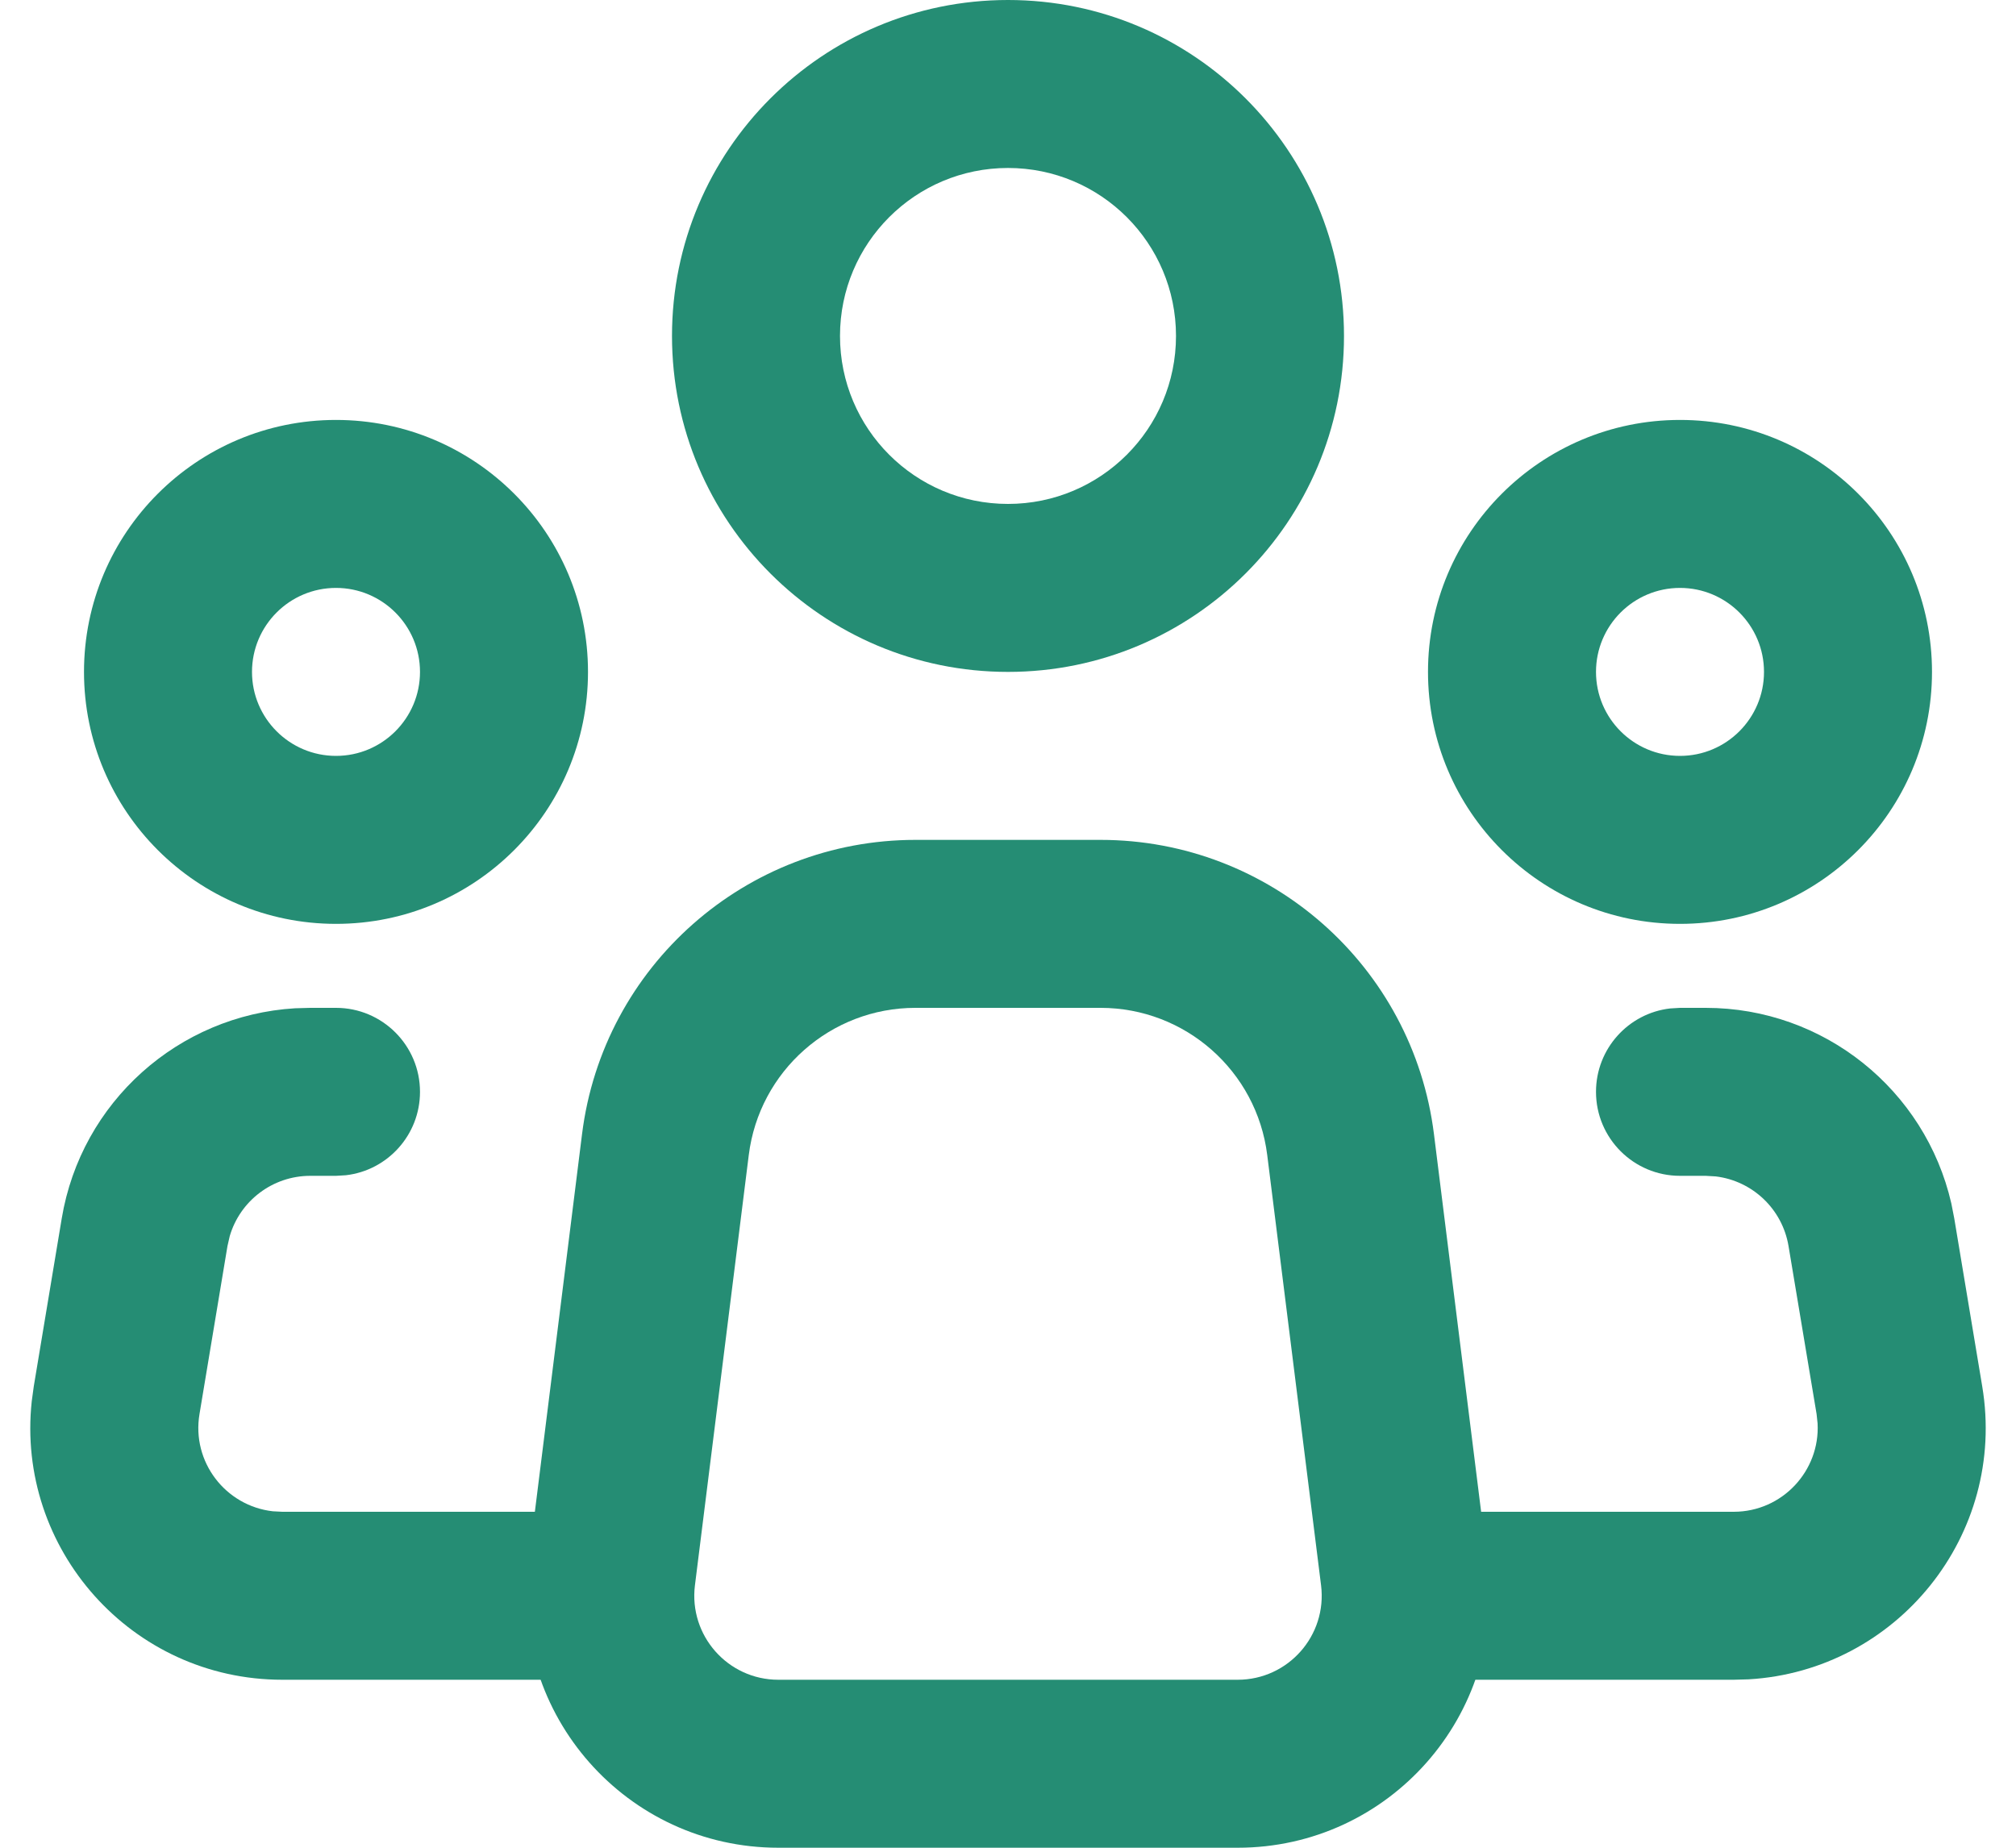
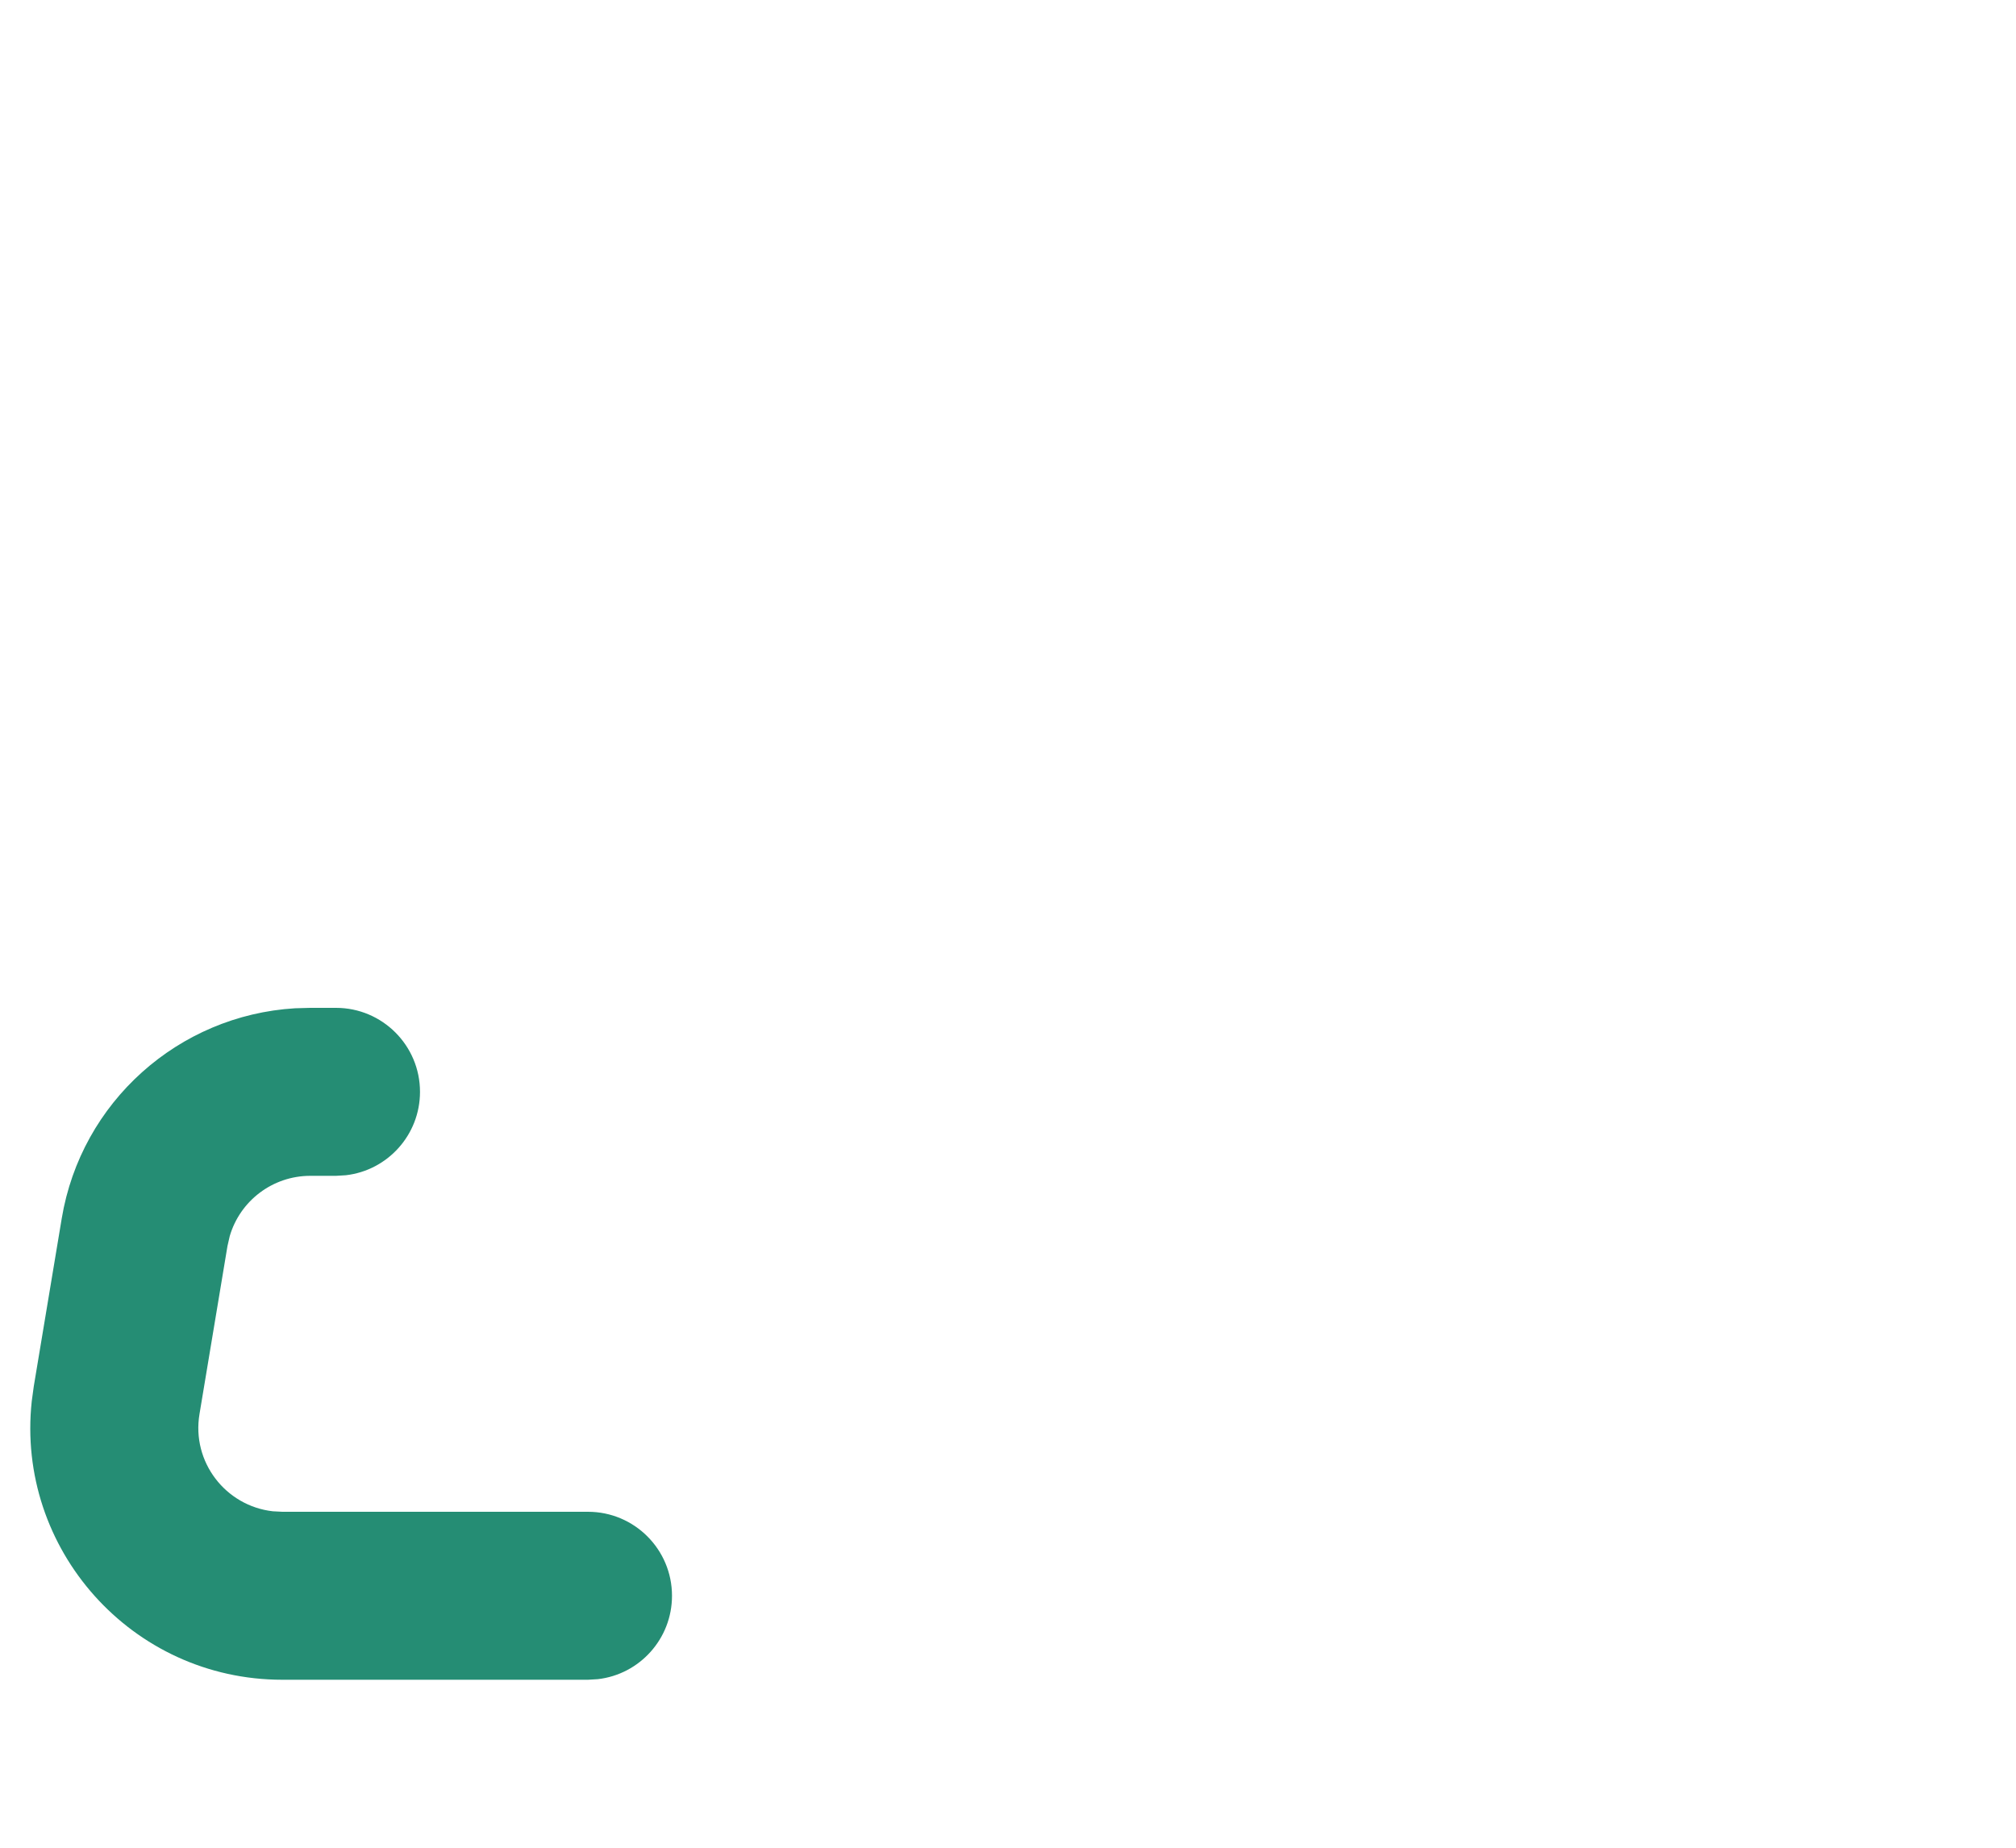
<svg xmlns="http://www.w3.org/2000/svg" width="24px" height="22px" viewBox="0 0 24 22" version="1.1">
  <title>collaborateurs</title>
  <desc>Created with Sketch.</desc>
  <g id="Page-1" stroke="none" stroke-width="1" fill="none" fill-rule="evenodd">
    <g id="Artboard" transform="translate(-52, -26)" fill="#258D74" fill-rule="nonzero">
      <g id="collaborateurs" transform="translate(53, 27)">
-         <path d="M12.102,9 L9.898,9 C7.881,9 6.179,10.502 5.929,12.504 L5.289,17.628 C5.065,19.418 6.461,21 8.266,21 L13.734,21 C15.539,21 16.935,19.418 16.711,17.628 L16.071,12.504 C15.821,10.502 14.119,9 12.102,9 Z M9.898,11 L12.102,11 C13.11,11 13.961,11.751 14.086,12.752 L14.727,17.876 C14.801,18.473 14.336,19 13.734,19 L8.266,19 C7.664,19 7.199,18.473 7.273,17.876 L7.914,12.752 C8.039,11.751 8.89,11 9.898,11 Z" id="Path" />
-         <path d="M11,-1 C8.791,-1 7,0.791 7,3 C7,5.209 8.791,7 11,7 C13.209,7 15,5.209 15,3 C15,0.791 13.209,-1 11,-1 Z M11,1 C12.105,1 13,1.895 13,3 C13,4.105 12.105,5 11,5 C9.895,5 9,4.105 9,3 C9,1.895 9.895,1 11,1 Z" id="Oval" />
-         <path d="M3,4 C1.343,4 0,5.343 0,7 C0,8.657 1.343,10 3,10 C4.657,10 6,8.657 6,7 C6,5.343 4.657,4 3,4 Z M3,6 C3.552,6 4,6.448 4,7 C4,7.552 3.552,8 3,8 C2.448,8 2,7.552 2,7 C2,6.448 2.448,6 3,6 Z" id="Oval" />
-         <path d="M19,4 C17.343,4 16,5.343 16,7 C16,8.657 17.343,10 19,10 C20.657,10 22,8.657 22,7 C22,5.343 20.657,4 19,4 Z M19,6 C19.552,6 20,6.448 20,7 C20,7.552 19.552,8 19,8 C18.448,8 18,7.552 18,7 C18,6.448 18.448,6 19,6 Z" id="Oval" />
        <path d="M3,11 C3.552,11 4,11.448 4,12 C4,12.513 3.614,12.936 3.117,12.993 L3,13 L2.694,13 C2.246,13 1.858,13.297 1.735,13.718 L1.708,13.836 L1.375,15.836 C1.279,16.407 1.686,16.93 2.247,16.994 L2.361,17 L6,17 C6.552,17 7,17.448 7,18 C7,18.513 6.614,18.936 6.117,18.993 L6,19 L2.361,19 C0.567,19 -0.812,17.441 -0.622,15.683 L-0.598,15.507 L-0.265,13.507 C-0.034,12.12 1.125,11.089 2.512,11.005 L2.694,11 L3,11 Z" id="Path" />
-         <path d="M19.306,11 C20.711,11 21.919,11.974 22.23,13.328 L22.265,13.507 L22.598,15.507 C22.893,17.276 21.582,18.892 19.817,18.995 L19.639,19 L16,19 C15.448,19 15,18.552 15,18 C15,17.487 15.386,17.064 15.883,17.007 L16,17 L19.639,17 C20.218,17 20.668,16.512 20.638,15.949 L20.626,15.836 L20.292,13.836 C20.218,13.394 19.862,13.06 19.426,13.007 L19.306,13 L19,13 C18.448,13 18,12.552 18,12 C18,11.487 18.386,11.064 18.883,11.007 L19,11 L19.306,11 Z" id="Path" />
      </g>
    </g>
  </g>
</svg>